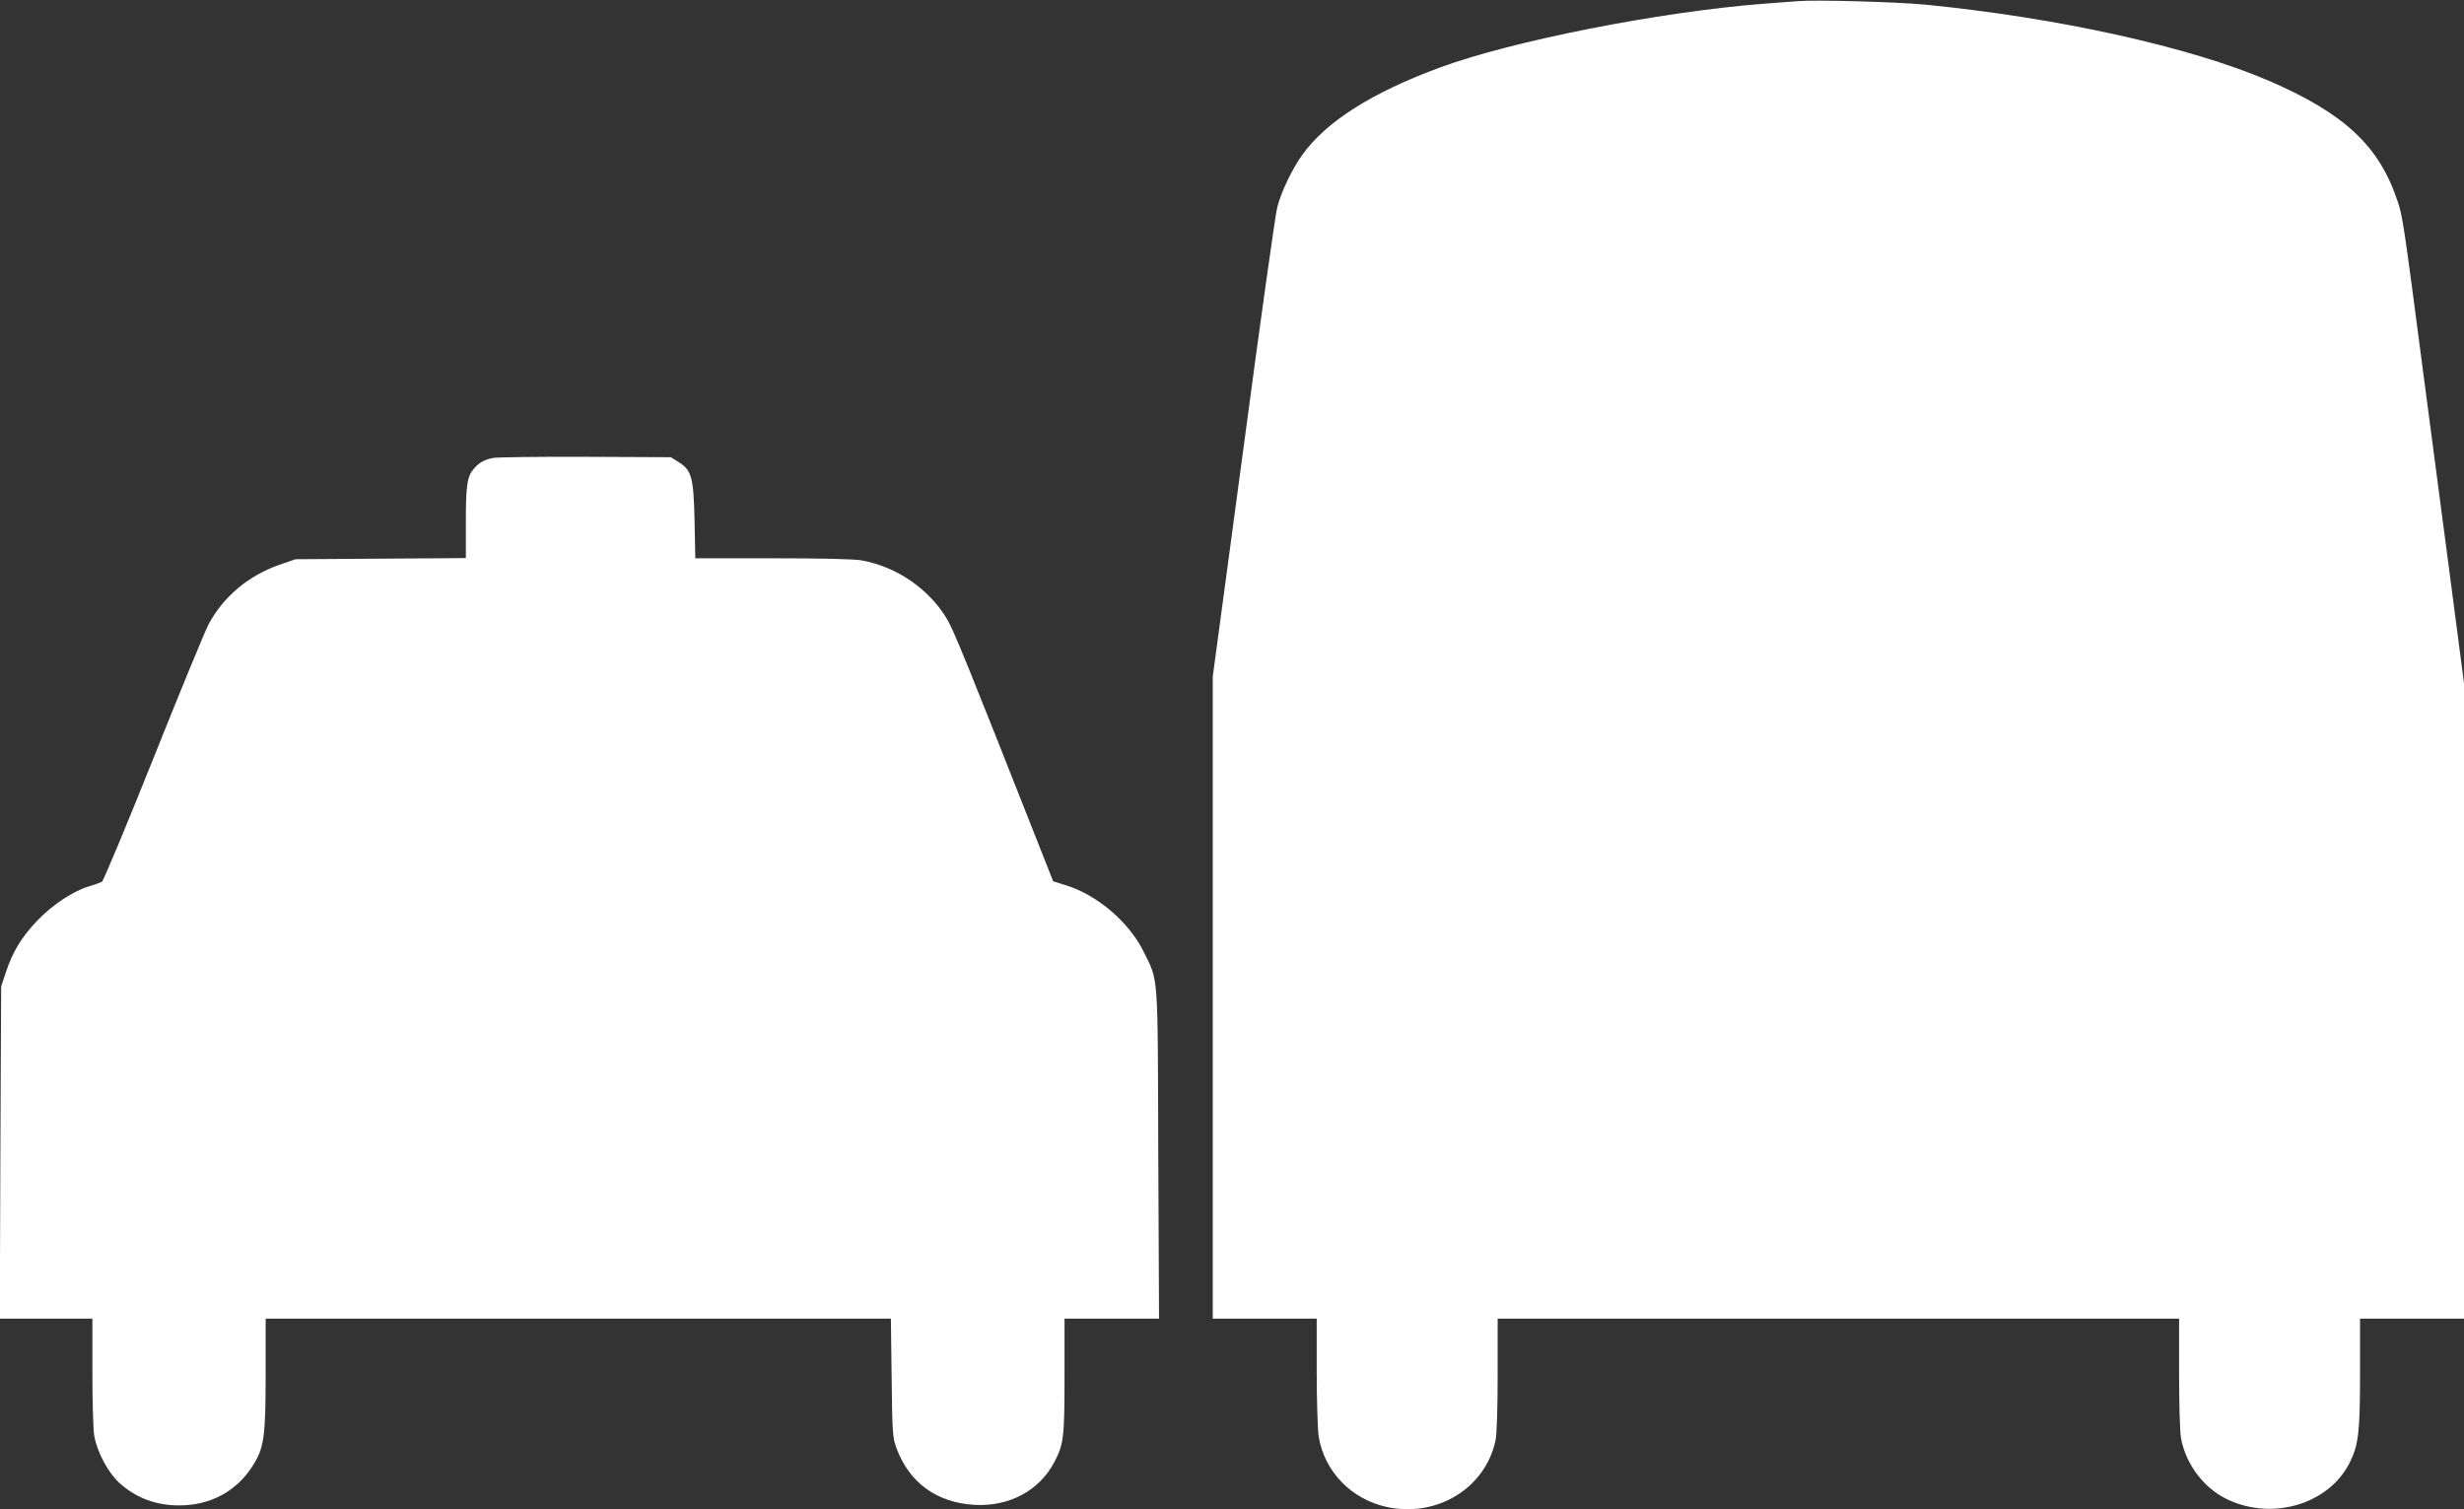
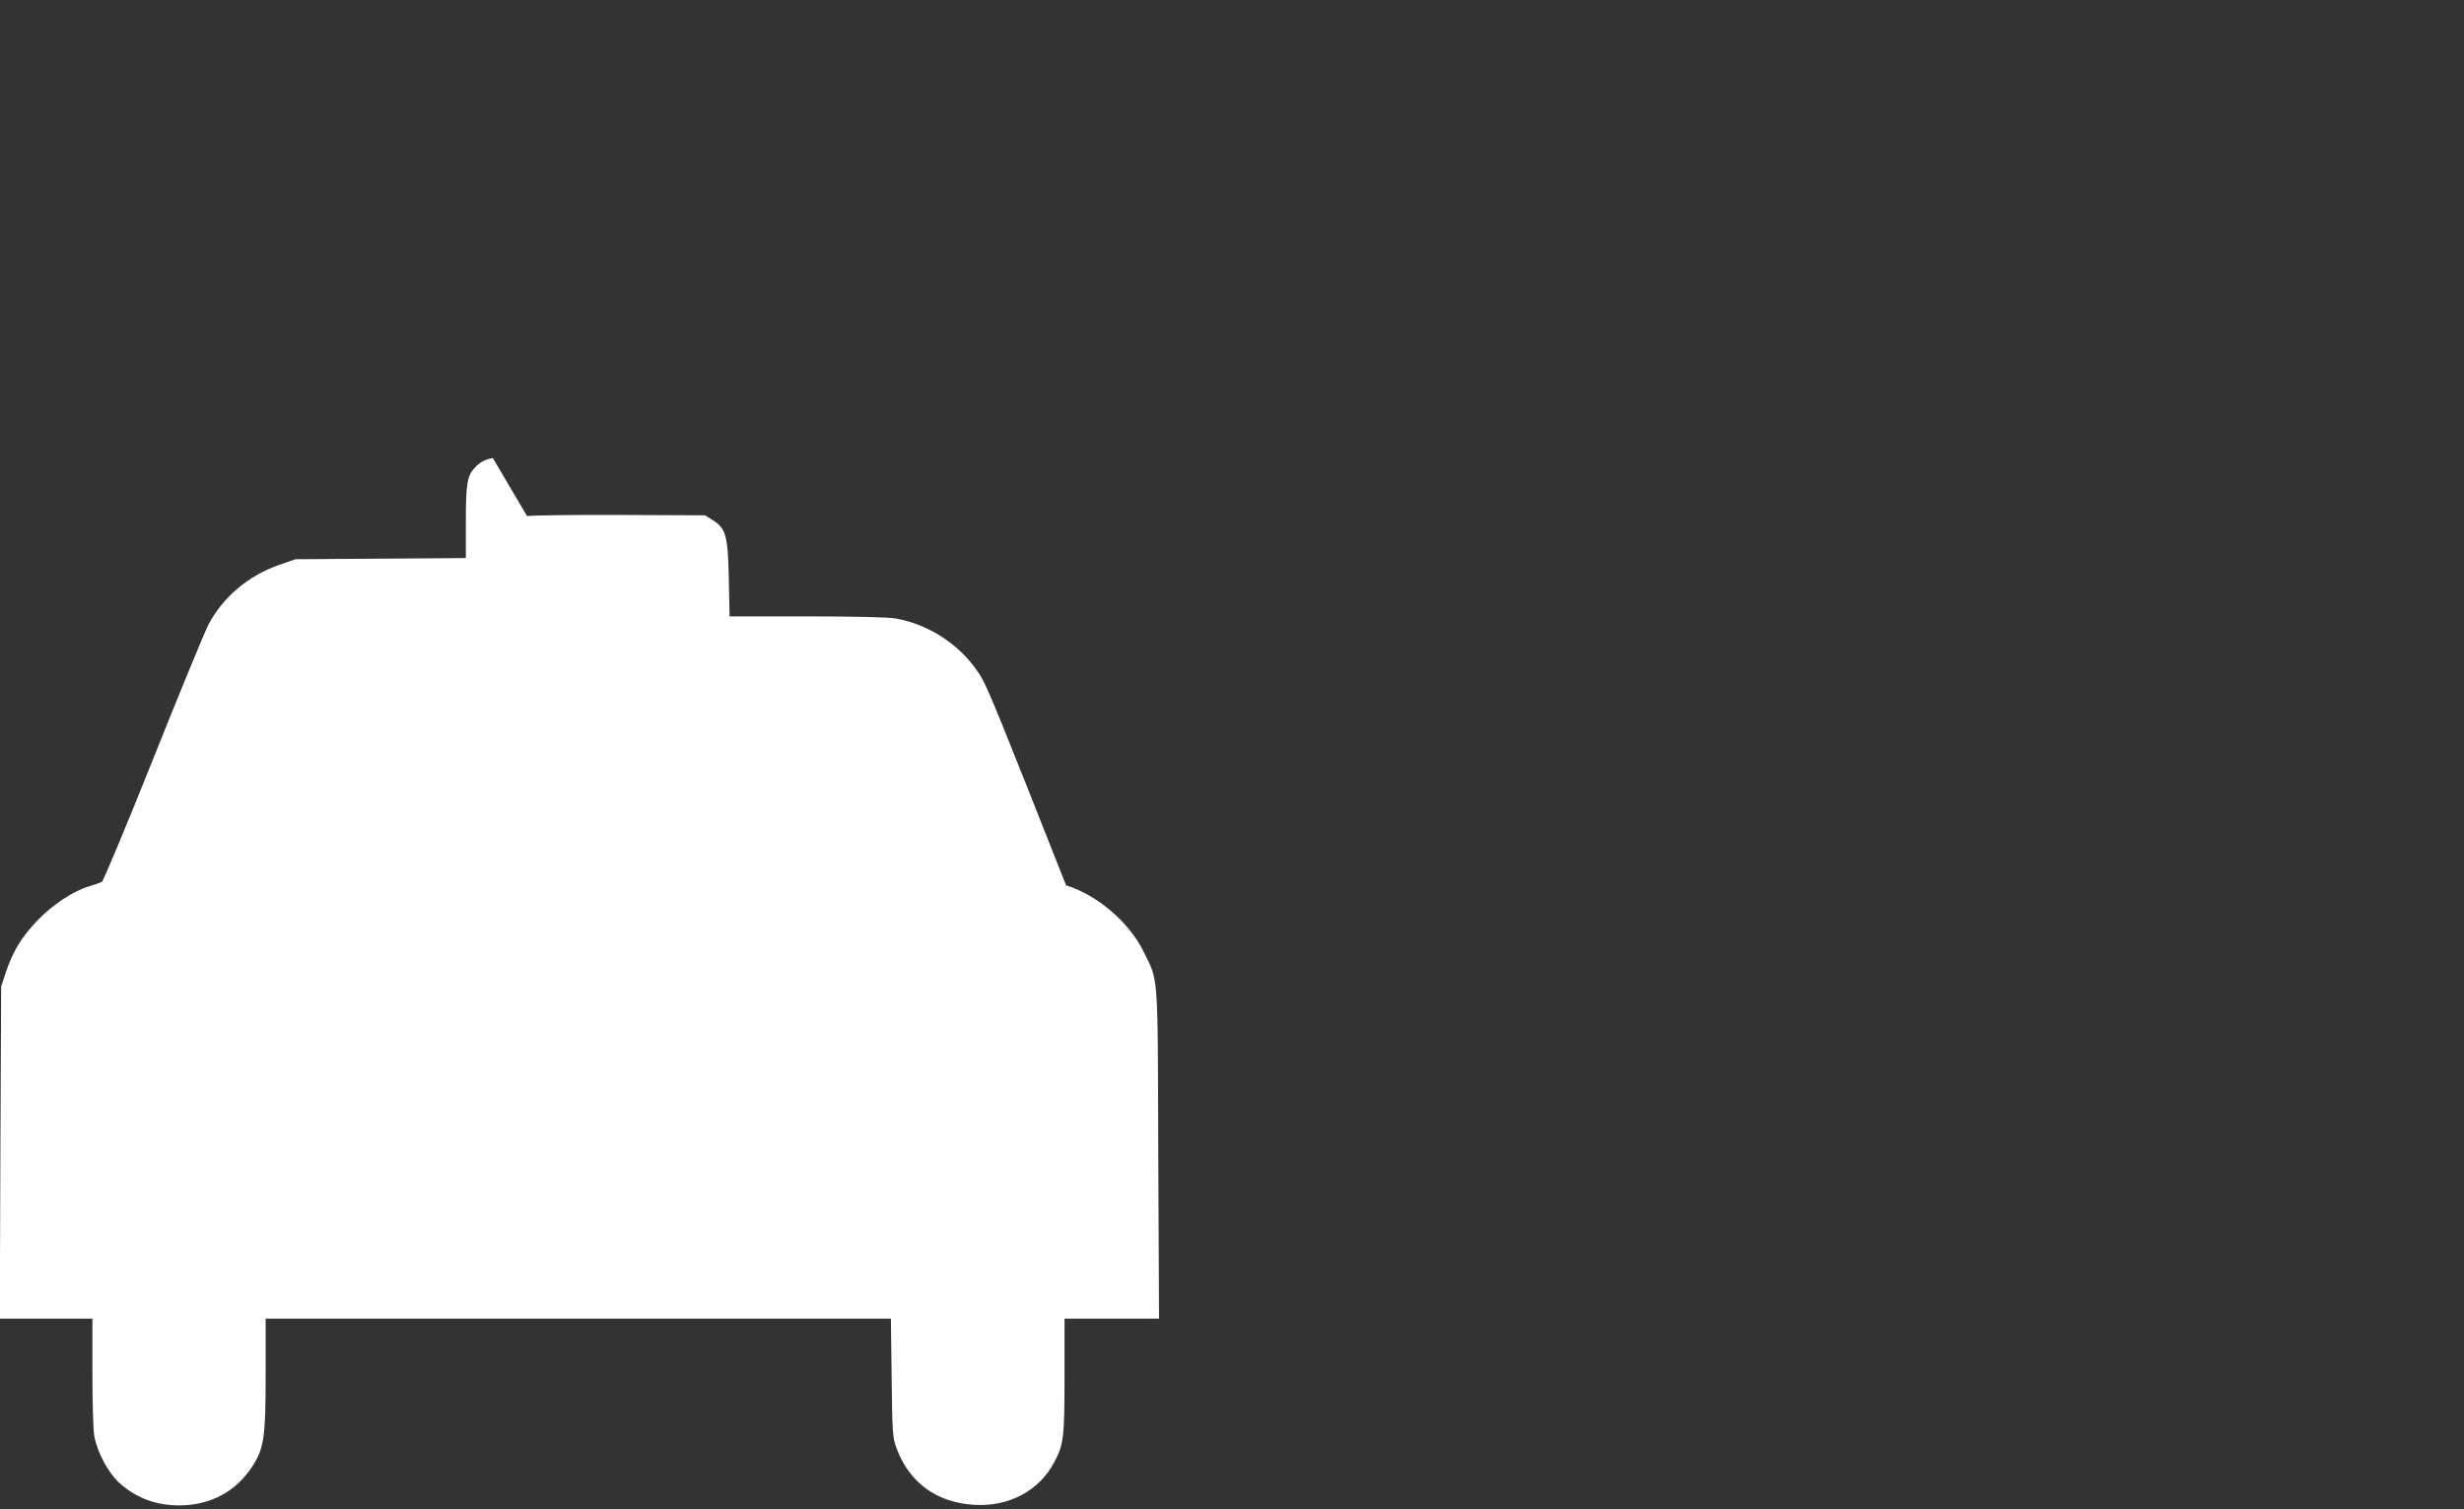
<svg xmlns="http://www.w3.org/2000/svg" version="1.0" width="1280pt" height="784pt" viewBox="0 0 1280 784" preserveAspectRatio="xMidYMid meet">
  <rect x="0" y="0" width="1280" height="784" fill="#333333" stroke="none" />
  <g transform="translate(0,784) scale(0.1,-0.1)" fill="#ffffff" stroke="none">
-     <path d="M9340 7834 c-25 -2 -108 -8 -185 -14 -535 -42 -1298 -192 -1673 -330 -356 -131 -594 -282 -718 -456 -52 -73 -108 -189 -129 -271 -9 -32 -88 -593 -175 -1248 l-160 -1190 0 -1667 0 -1668 270 0 270 0 0 -272 c0 -150 5 -302 10 -338 29 -184 171 -330 358 -369 260 -54 509 100 561 347 7 32 11 168 11 342 l0 290 1770 0 1770 0 0 -284 c0 -156 4 -308 10 -337 25 -137 121 -262 243 -319 235 -110 524 -23 632 190 47 92 55 159 55 468 l0 282 270 0 270 0 0 1650 0 1651 -80 612 c-44 336 -101 767 -126 957 -109 836 -113 857 -139 935 -96 288 -276 456 -670 626 -407 175 -1093 327 -1785 395 -149 14 -567 26 -660 18z" />
-     <path d="M2560 5461 c-44 -9 -69 -23 -96 -53 -37 -41 -44 -83 -44 -279 l0 -188 -442 -3 -443 -3 -84 -29 c-162 -57 -291 -166 -368 -310 -20 -39 -150 -354 -288 -700 -139 -347 -258 -633 -266 -637 -8 -4 -39 -15 -69 -24 -82 -25 -189 -96 -267 -178 -81 -85 -126 -159 -162 -266 l-25 -76 -4 -862 -3 -863 241 0 240 0 0 -279 c0 -153 4 -303 10 -332 16 -85 73 -191 131 -243 86 -77 188 -116 309 -116 162 0 296 71 381 203 61 94 69 151 69 481 l0 286 1624 0 1624 0 4 -307 c3 -289 5 -312 26 -368 66 -177 209 -281 403 -292 180 -11 338 73 416 222 49 93 53 128 53 448 l0 297 245 0 246 0 -4 858 c-3 959 2 890 -78 1052 -75 151 -241 292 -401 341 l-67 21 -111 281 c-326 826 -404 1019 -438 1077 -92 158 -262 276 -446 309 -37 7 -216 11 -462 11 l-402 0 -4 198 c-5 224 -15 260 -85 303 l-38 24 -445 2 c-245 1 -461 -2 -480 -6z" />
+     <path d="M2560 5461 c-44 -9 -69 -23 -96 -53 -37 -41 -44 -83 -44 -279 l0 -188 -442 -3 -443 -3 -84 -29 c-162 -57 -291 -166 -368 -310 -20 -39 -150 -354 -288 -700 -139 -347 -258 -633 -266 -637 -8 -4 -39 -15 -69 -24 -82 -25 -189 -96 -267 -178 -81 -85 -126 -159 -162 -266 l-25 -76 -4 -862 -3 -863 241 0 240 0 0 -279 c0 -153 4 -303 10 -332 16 -85 73 -191 131 -243 86 -77 188 -116 309 -116 162 0 296 71 381 203 61 94 69 151 69 481 l0 286 1624 0 1624 0 4 -307 c3 -289 5 -312 26 -368 66 -177 209 -281 403 -292 180 -11 338 73 416 222 49 93 53 128 53 448 l0 297 245 0 246 0 -4 858 c-3 959 2 890 -78 1052 -75 151 -241 292 -401 341 c-326 826 -404 1019 -438 1077 -92 158 -262 276 -446 309 -37 7 -216 11 -462 11 l-402 0 -4 198 c-5 224 -15 260 -85 303 l-38 24 -445 2 c-245 1 -461 -2 -480 -6z" />
  </g>
</svg>